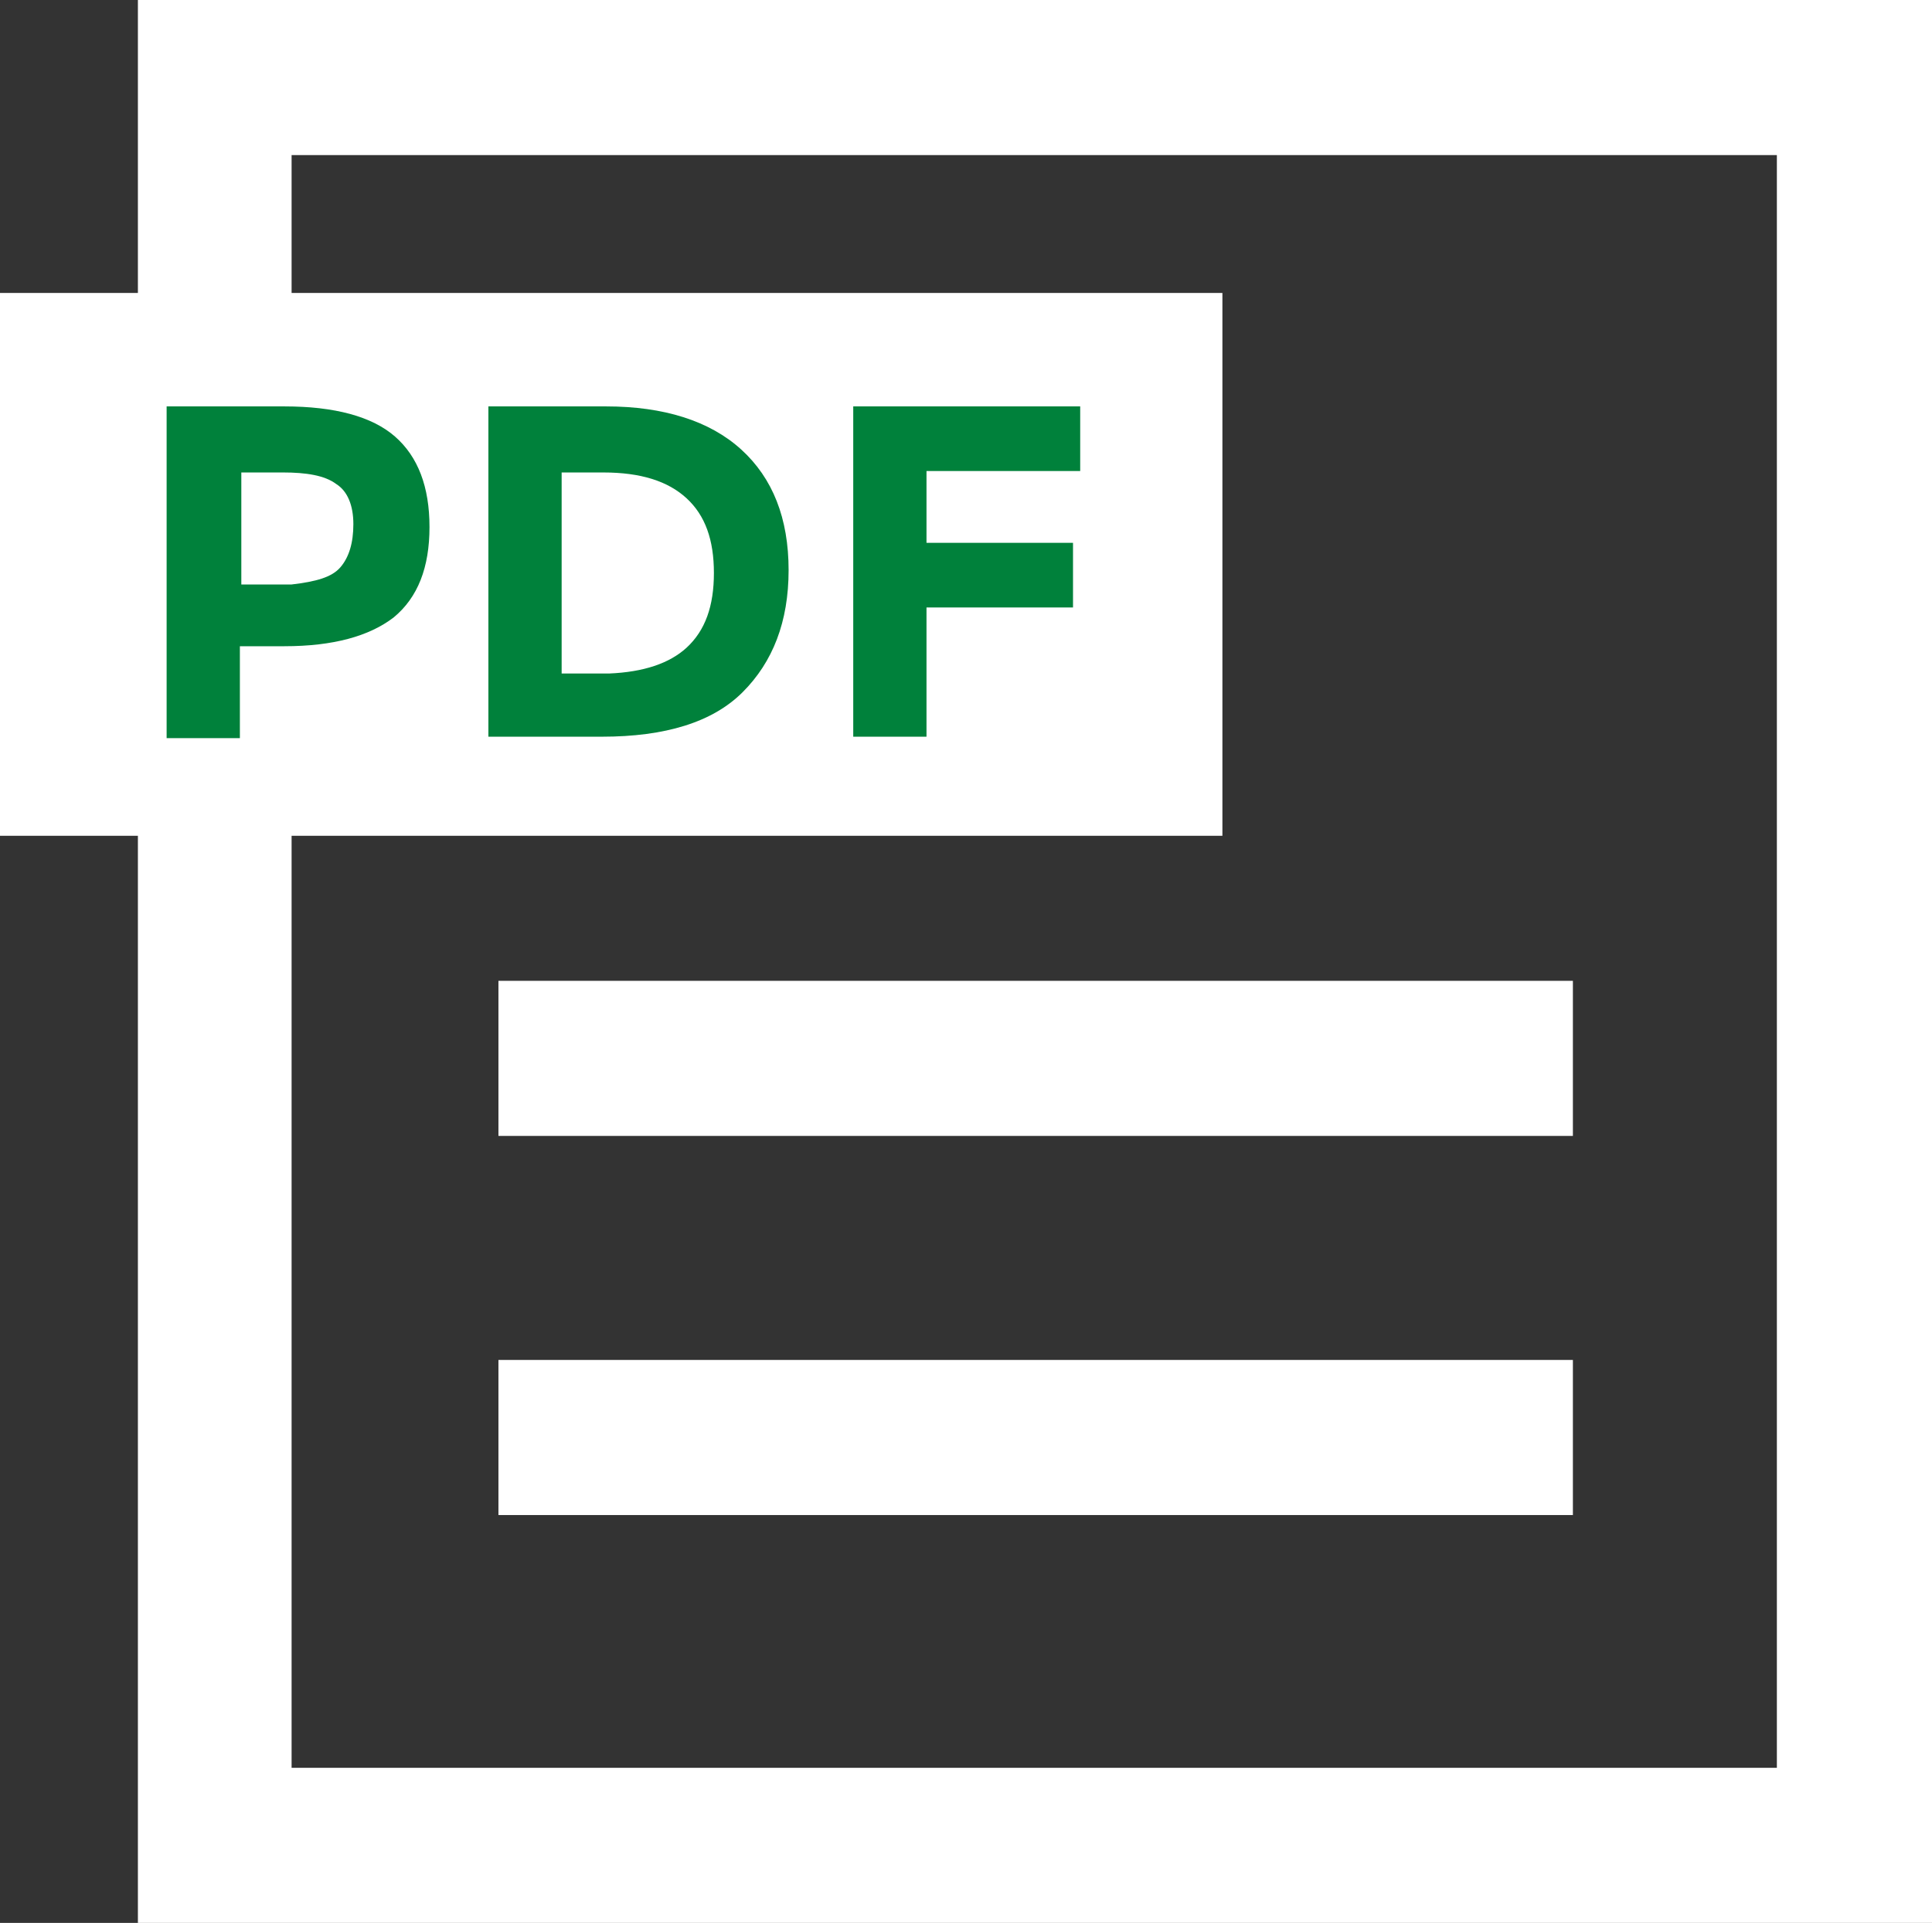
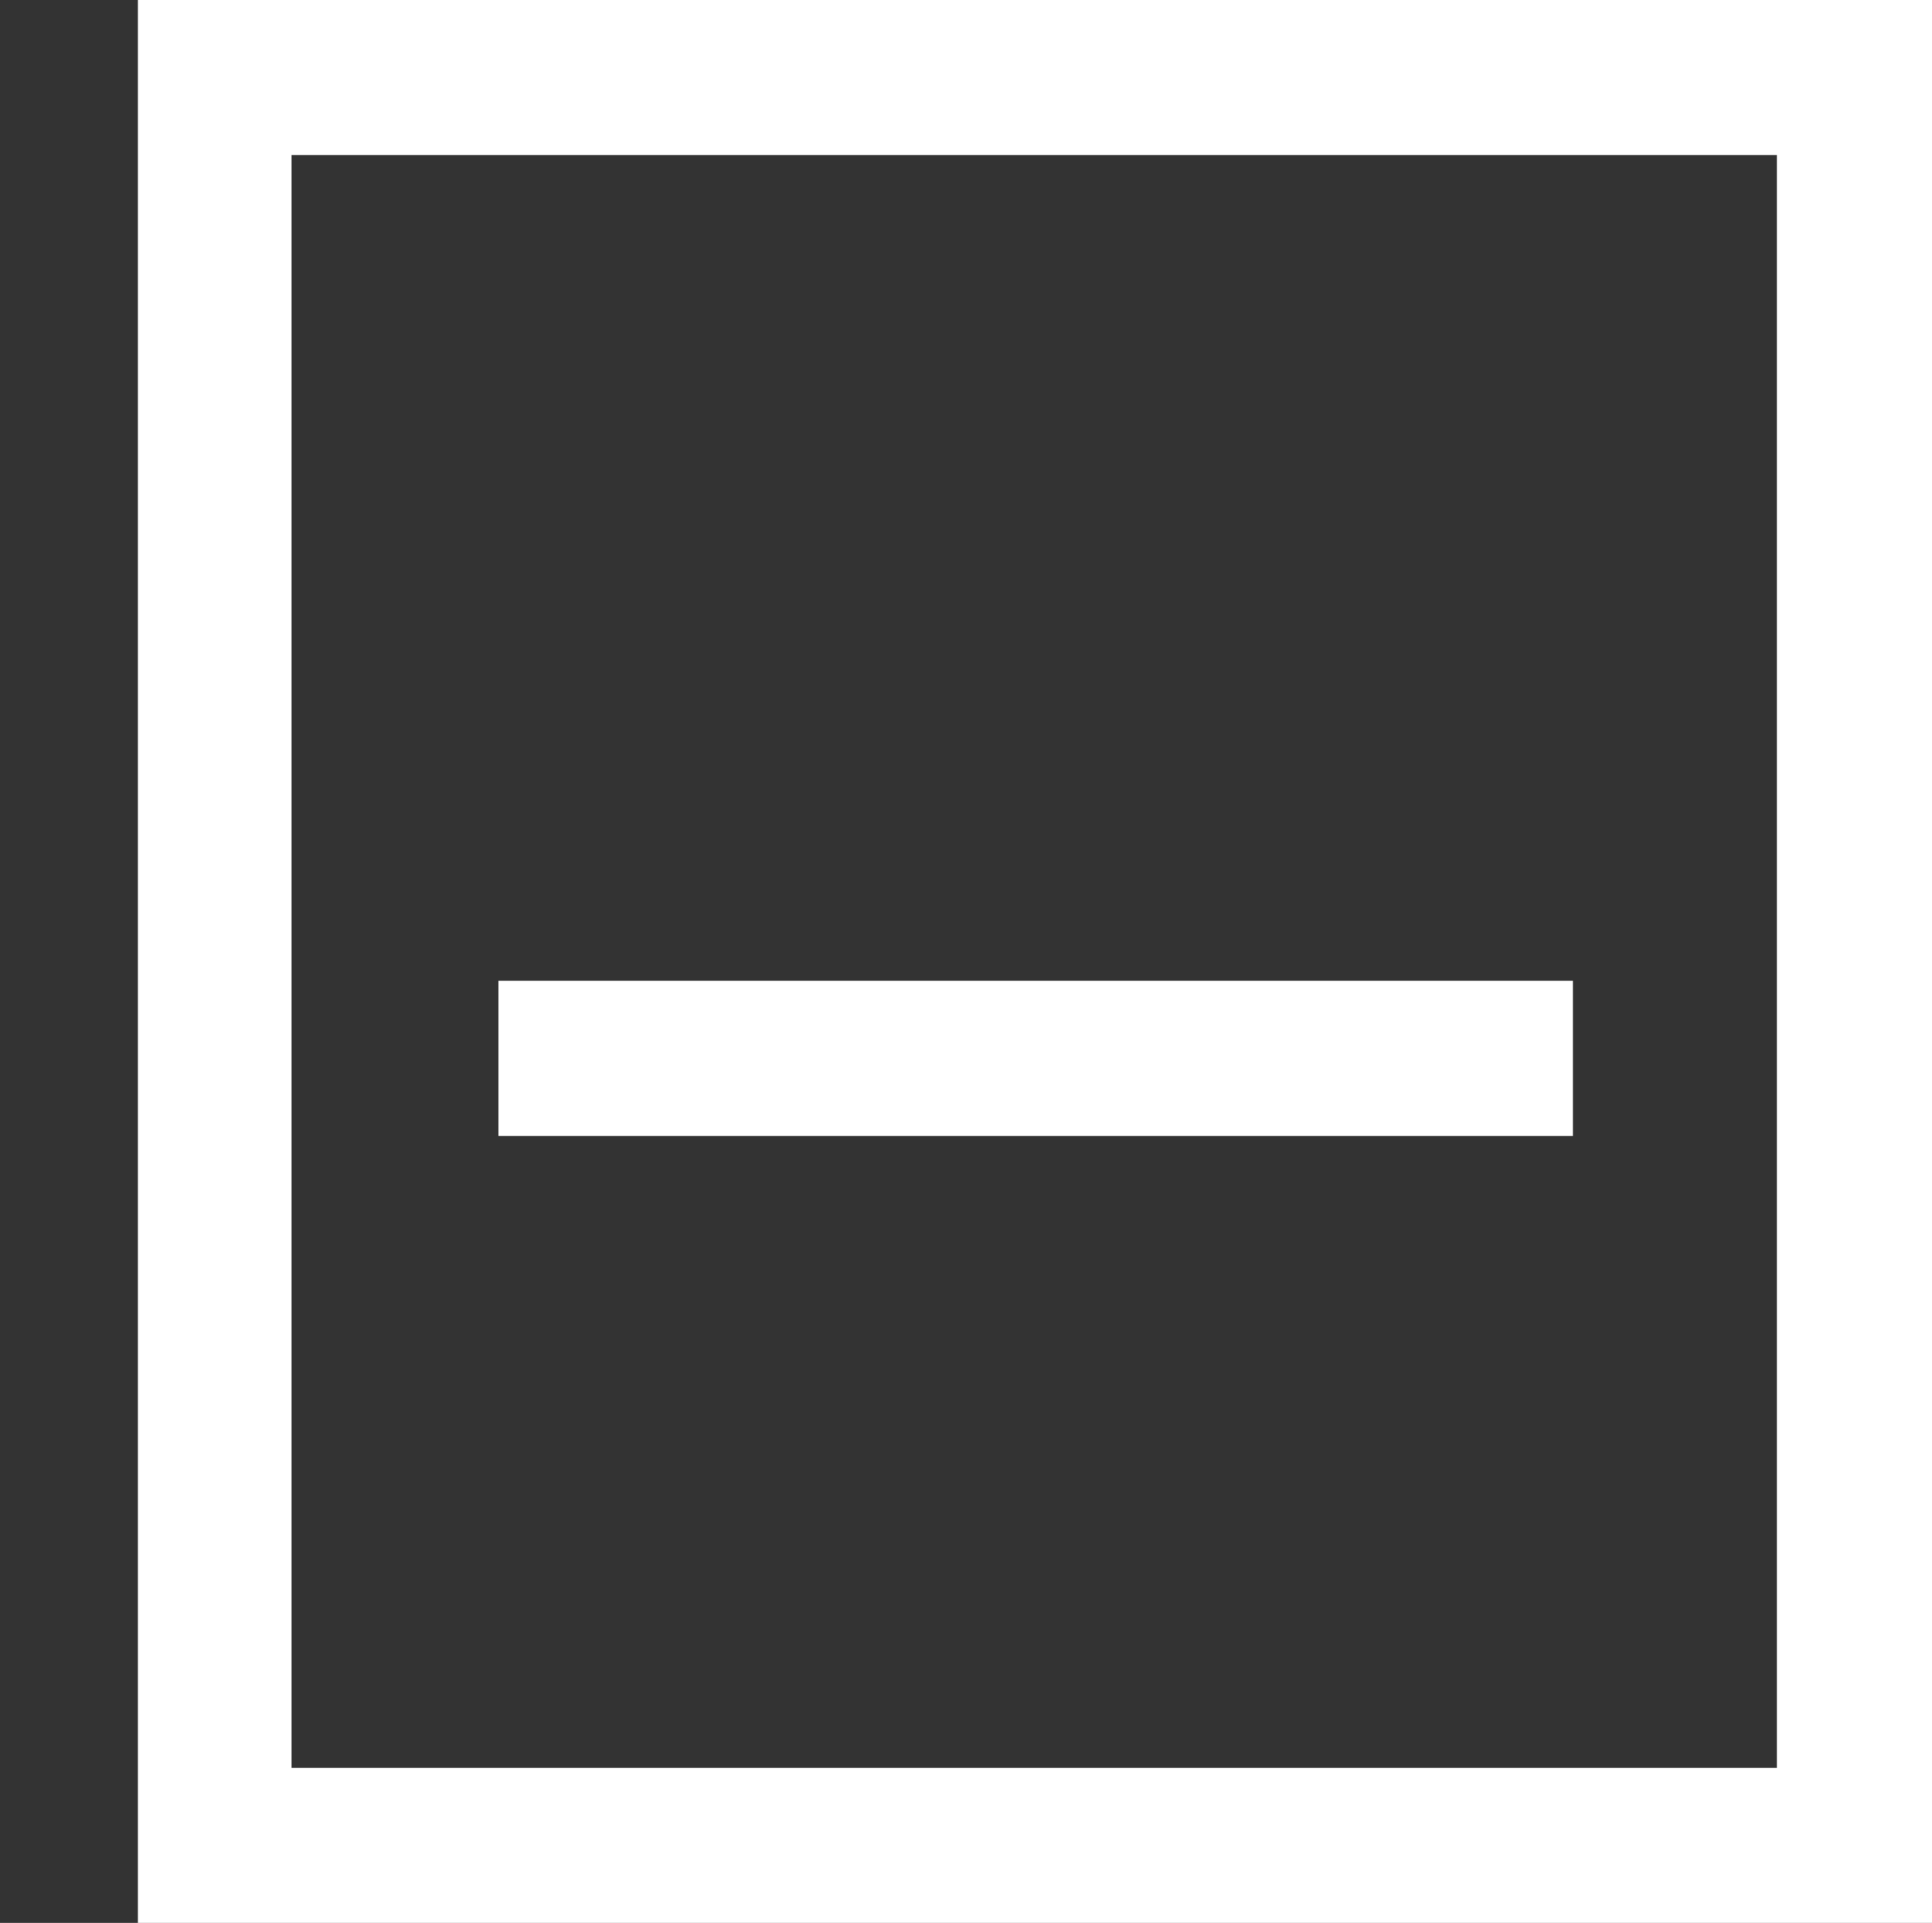
<svg xmlns="http://www.w3.org/2000/svg" version="1.1" id="編集モード" x="0px" y="0px" viewBox="0 0 134.5 133.9" style="enable-background:new 0 0 134.5 133.9;" xml:space="preserve">
  <rect x="0" y="0" width="134.5" height="133.9" fill="#333333" stroke="none" />
  <style type="text/css">
	.st0{fill:#FFFFFF;}
	.st1{fill:#00813B;}
</style>
  <g>
    <g>
      <path class="st0" d="M134.5,133.9H9.6V0h125v133.9H134.5z M20.3,123.1h103.4V10.8H20.3V123.1z" />
    </g>
    <g>
      <rect x="34.7" y="68.3" class="st0" width="74.8" height="10.8" />
    </g>
    <g>
-       <rect x="34.7" y="94.7" class="st0" width="74.8" height="10.8" />
-     </g>
+       </g>
    <g>
      <g>
-         <polygon class="st0" points="85.1,58.2 0,58.2 0,58.2 0,20.4 0,20.4 85.1,20.4    " />
-       </g>
+         </g>
      <g>
        <g>
-           <path class="st1" d="M27.5,30.4c1.6,1.4,2.4,3.5,2.4,6.3s-0.8,4.9-2.5,6.3c-1.7,1.3-4.2,2-7.6,2h-3.1v6.4h-5.1V28.3h8.2      C23.3,28.3,25.9,29,27.5,30.4z M23.7,39.5c0.6-0.7,0.9-1.7,0.9-3s-0.4-2.3-1.2-2.8c-0.8-0.6-2.1-0.8-3.7-0.8h-2.9v7.8h3.5      C22,40.5,23.1,40.2,23.7,39.5z" />
-         </g>
+           </g>
        <g>
-           <path class="st1" d="M51.6,31.3c2.2,2,3.3,4.8,3.3,8.4s-1.1,6.4-3.2,8.5c-2.1,2.1-5.4,3.1-9.8,3.1H34v-23h8.2      C46.2,28.3,49.4,29.3,51.6,31.3z M47.8,45.1c1.3-1.2,1.9-2.9,1.9-5.2s-0.6-4-1.9-5.2c-1.3-1.2-3.2-1.8-5.8-1.8h-2.9v14h3.3      C44.8,46.8,46.6,46.2,47.8,45.1z" />
-         </g>
+           </g>
        <g>
-           <path class="st1" d="M75.2,28.3v4.5H64.5v5h10.2v4.5H64.5v9h-5.1v-23H75.2z" />
-         </g>
+           </g>
      </g>
    </g>
  </g>
</svg>